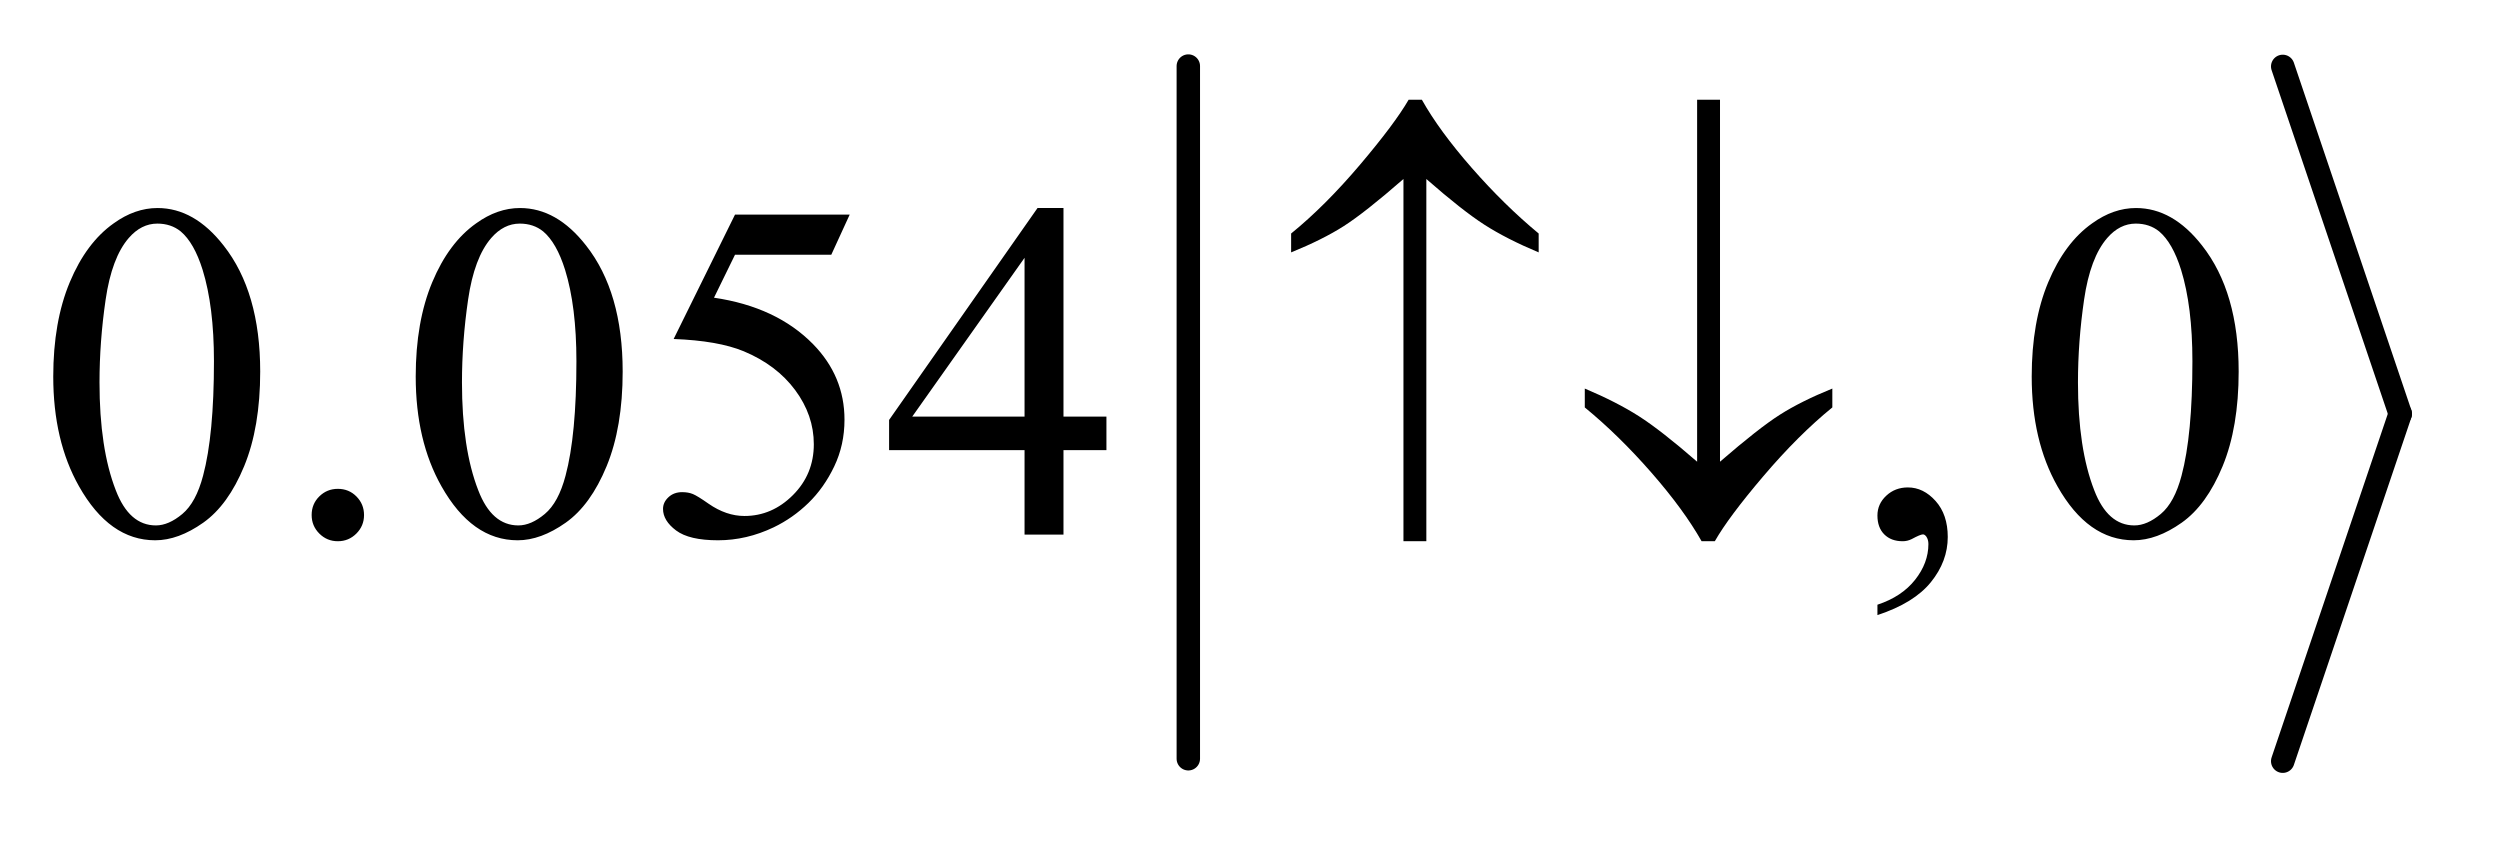
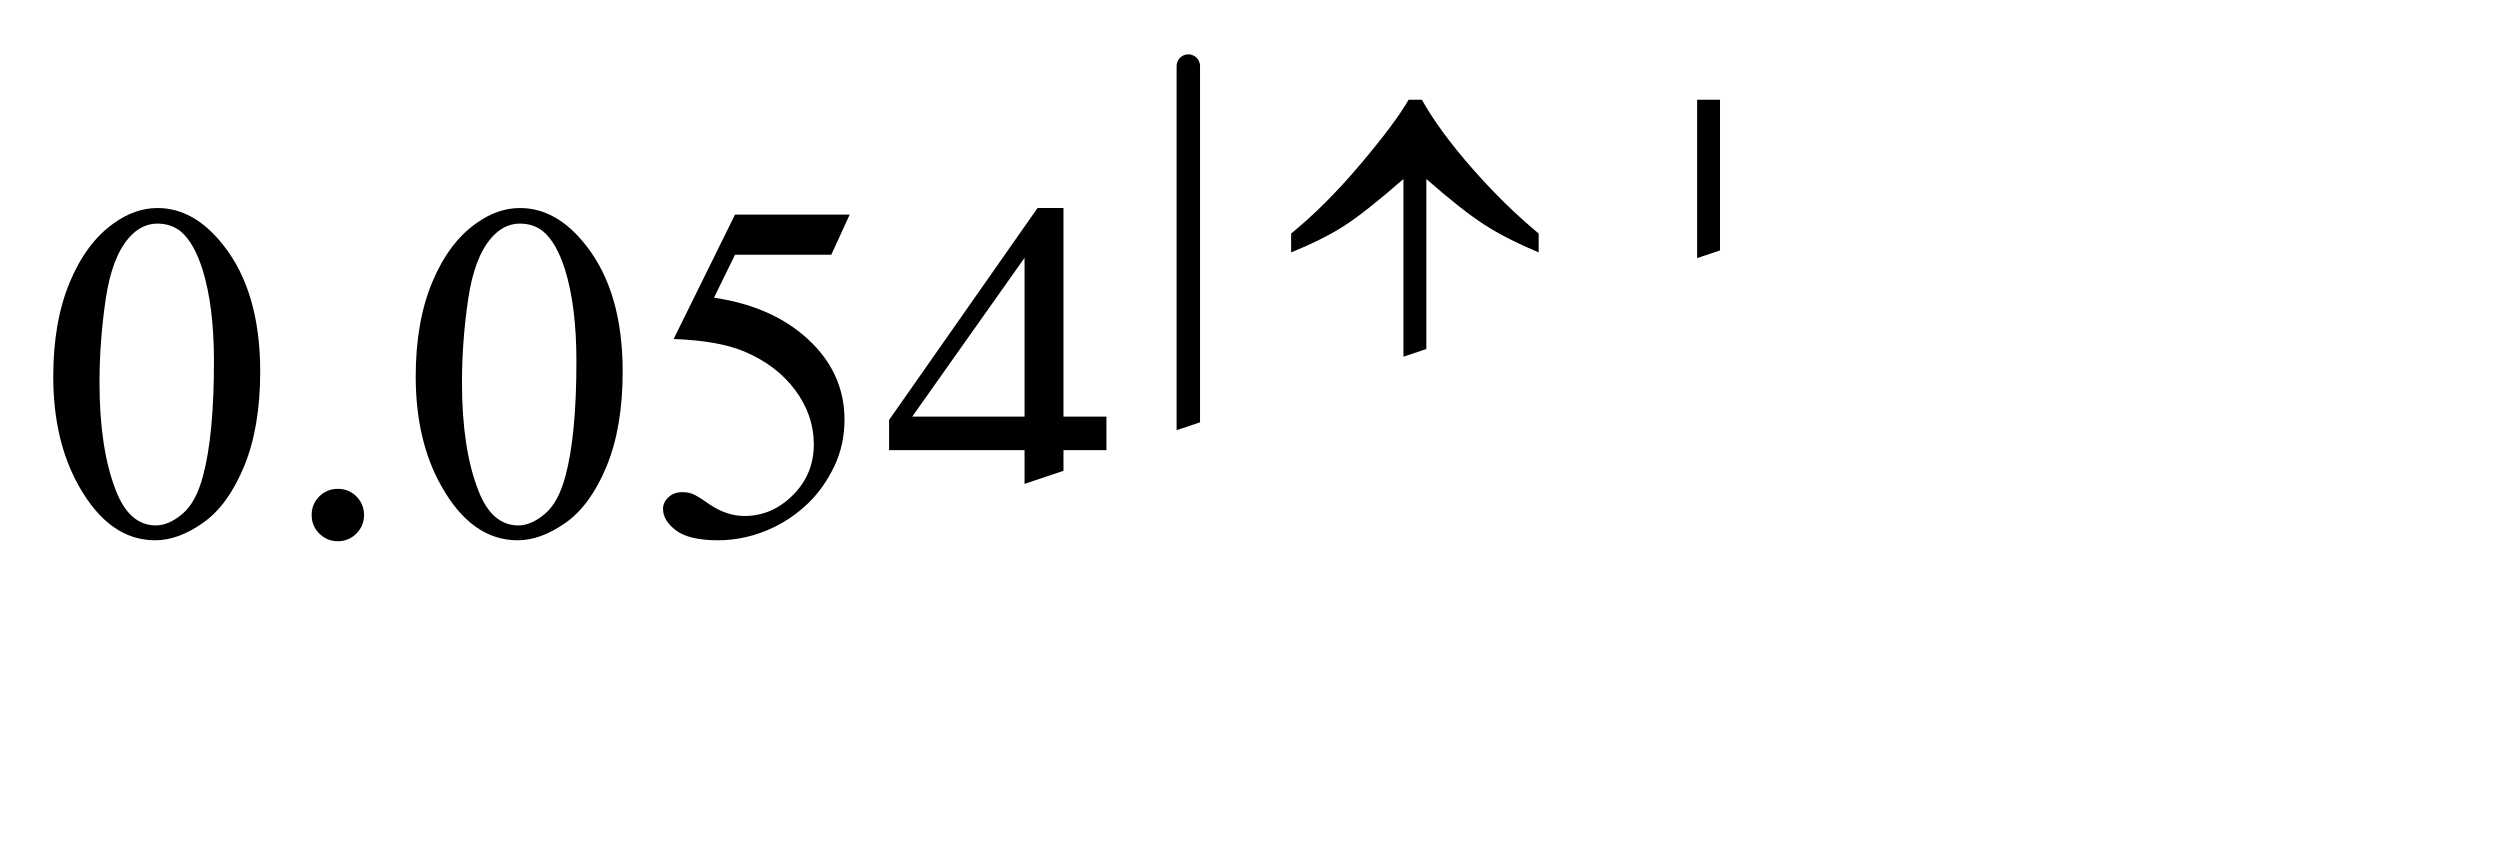
<svg xmlns="http://www.w3.org/2000/svg" stroke-dasharray="none" shape-rendering="auto" font-family="'Dialog'" text-rendering="auto" width="73" fill-opacity="1" color-interpolation="auto" color-rendering="auto" preserveAspectRatio="xMidYMid meet" font-size="12px" viewBox="0 0 73 25" fill="black" stroke="black" image-rendering="auto" stroke-miterlimit="10" stroke-linecap="square" stroke-linejoin="miter" font-style="normal" stroke-width="1" height="25" stroke-dashoffset="0" font-weight="normal" stroke-opacity="1">
  <defs id="genericDefs" />
  <g>
    <defs id="defs1">
      <clipPath clipPathUnits="userSpaceOnUse" id="clipPath1">
        <path d="M1.047 1.039 L47.069 1.039 L47.069 16.489 L1.047 16.489 L1.047 1.039 Z" />
      </clipPath>
      <clipPath clipPathUnits="userSpaceOnUse" id="clipPath2">
-         <path d="M33.457 33.182 L33.457 526.818 L1503.819 526.818 L1503.819 33.182 Z" />
+         <path d="M33.457 33.182 L33.457 526.818 L1503.819 33.182 Z" />
      </clipPath>
    </defs>
    <g stroke-width="14" transform="scale(1.576,1.576) translate(-1.047,-1.039) matrix(0.031,0,0,0.031,0,0)" stroke-linejoin="round" stroke-linecap="round">
      <line y2="487" fill="none" x1="744" clip-path="url(#clipPath2)" x2="744" y1="73" />
    </g>
    <g stroke-width="14" transform="matrix(0.049,0,0,0.049,-1.65,-1.637)" stroke-linejoin="round" stroke-linecap="round">
-       <line y2="280" fill="none" x1="1394" clip-path="url(#clipPath2)" x2="1464" y1="73" />
-     </g>
+       </g>
    <g stroke-width="14" transform="matrix(0.049,0,0,0.049,-1.65,-1.637)" stroke-linejoin="round" stroke-linecap="round">
      <line y2="487" fill="none" x1="1464" clip-path="url(#clipPath2)" x2="1394" y1="280" />
    </g>
    <g transform="matrix(0.049,0,0,0.049,-1.65,-1.637)">
      <path d="M65.406 257.781 Q65.406 225.156 75.25 201.602 Q85.094 178.047 101.406 166.516 Q114.062 157.375 127.562 157.375 Q149.5 157.375 166.938 179.734 Q188.734 207.438 188.734 254.828 Q188.734 288.016 179.172 311.219 Q169.609 334.422 154.773 344.898 Q139.938 355.375 126.156 355.375 Q98.875 355.375 80.734 323.172 Q65.406 296.031 65.406 257.781 ZM92.969 261.297 Q92.969 300.672 102.672 325.562 Q110.688 346.516 126.578 346.516 Q134.172 346.516 142.328 339.695 Q150.484 332.875 154.703 316.844 Q161.172 292.656 161.172 248.641 Q161.172 216.016 154.422 194.219 Q149.359 178.047 141.344 171.297 Q135.578 166.656 127.422 166.656 Q117.859 166.656 110.406 175.234 Q100.281 186.906 96.625 211.938 Q92.969 236.969 92.969 261.297 ZM235 324.719 Q241.609 324.719 246.109 329.289 Q250.609 333.859 250.609 340.328 Q250.609 346.797 246.039 351.367 Q241.469 355.938 235 355.938 Q228.531 355.938 223.961 351.367 Q219.391 346.797 219.391 340.328 Q219.391 333.719 223.961 329.219 Q228.531 324.719 235 324.719 ZM281.406 257.781 Q281.406 225.156 291.25 201.602 Q301.094 178.047 317.406 166.516 Q330.062 157.375 343.562 157.375 Q365.5 157.375 382.938 179.734 Q404.734 207.438 404.734 254.828 Q404.734 288.016 395.172 311.219 Q385.609 334.422 370.773 344.898 Q355.938 355.375 342.156 355.375 Q314.875 355.375 296.734 323.172 Q281.406 296.031 281.406 257.781 ZM308.969 261.297 Q308.969 300.672 318.672 325.562 Q326.688 346.516 342.578 346.516 Q350.172 346.516 358.328 339.695 Q366.484 332.875 370.703 316.844 Q377.172 292.656 377.172 248.641 Q377.172 216.016 370.422 194.219 Q365.359 178.047 357.344 171.297 Q351.578 166.656 343.422 166.656 Q333.859 166.656 326.406 175.234 Q316.281 186.906 312.625 211.938 Q308.969 236.969 308.969 261.297 ZM540.016 161.312 L529.047 185.219 L471.672 185.219 L459.156 210.812 Q496.422 216.297 518.219 238.516 Q536.922 257.641 536.922 283.516 Q536.922 298.562 530.805 311.359 Q524.688 324.156 515.406 333.156 Q506.125 342.156 494.734 347.641 Q478.562 355.375 461.547 355.375 Q444.391 355.375 436.586 349.539 Q428.781 343.703 428.781 336.672 Q428.781 332.734 432.016 329.711 Q435.25 326.688 440.172 326.688 Q443.828 326.688 446.57 327.812 Q449.312 328.938 455.922 333.578 Q466.469 340.891 477.297 340.891 Q493.75 340.891 506.195 328.445 Q518.641 316 518.641 298.141 Q518.641 280.844 507.531 265.867 Q496.422 250.891 476.875 242.734 Q461.547 236.406 435.109 235.422 L471.672 161.312 L540.016 161.312 ZM693.016 281.688 L693.016 301.656 L667.422 301.656 L667.422 352 L644.219 352 L644.219 301.656 L563.5 301.656 L563.5 283.656 L651.953 157.375 L667.422 157.375 L667.422 281.688 L693.016 281.688 ZM644.219 281.688 L644.219 187.047 L577.281 281.688 L644.219 281.688 ZM1152.469 399.953 L1152.469 393.766 Q1166.953 388.984 1174.898 378.93 Q1182.844 368.875 1182.844 357.625 Q1182.844 354.953 1181.578 353.125 Q1180.594 351.859 1179.609 351.859 Q1178.062 351.859 1172.859 354.672 Q1170.328 355.938 1167.516 355.938 Q1160.625 355.938 1156.547 351.859 Q1152.469 347.781 1152.469 340.609 Q1152.469 333.719 1157.742 328.797 Q1163.016 323.875 1170.609 323.875 Q1179.891 323.875 1187.133 331.961 Q1194.375 340.047 1194.375 353.406 Q1194.375 367.891 1184.32 380.336 Q1174.266 392.781 1152.469 399.953 ZM1244.406 257.781 Q1244.406 225.156 1254.25 201.602 Q1264.094 178.047 1280.406 166.516 Q1293.062 157.375 1306.562 157.375 Q1328.5 157.375 1345.938 179.734 Q1367.734 207.438 1367.734 254.828 Q1367.734 288.016 1358.172 311.219 Q1348.609 334.422 1333.773 344.898 Q1318.938 355.375 1305.156 355.375 Q1277.875 355.375 1259.734 323.172 Q1244.406 296.031 1244.406 257.781 ZM1271.969 261.297 Q1271.969 300.672 1281.672 325.562 Q1289.688 346.516 1305.578 346.516 Q1313.172 346.516 1321.328 339.695 Q1329.484 332.875 1333.703 316.844 Q1340.172 292.656 1340.172 248.641 Q1340.172 216.016 1333.422 194.219 Q1328.359 178.047 1320.344 171.297 Q1314.578 166.656 1306.422 166.656 Q1296.859 166.656 1289.406 175.234 Q1279.281 186.906 1275.625 211.938 Q1271.969 236.969 1271.969 261.297 Z" stroke="none" clip-path="url(#clipPath2)" />
    </g>
    <g transform="matrix(0.049,0,0,0.049,-1.65,-1.637)">
      <path d="M883.656 140.078 L883.656 355.938 L870.016 355.938 L870.016 140.078 Q846.953 160.188 834.367 168.203 Q821.781 176.219 803.078 183.812 L803.078 172.562 Q823.328 156.109 844.07 131.641 Q864.812 107.172 873.109 92.828 L880.984 92.828 Q891.391 111.391 910.797 133.539 Q930.203 155.688 950.594 172.562 L950.594 183.812 Q931.469 175.797 918.32 167.359 Q905.172 158.922 883.656 140.078 ZM1045.016 308.547 L1045.016 92.828 L1058.656 92.828 L1058.656 308.547 Q1081.719 288.578 1094.305 280.562 Q1106.891 272.547 1125.594 264.953 L1125.594 276.203 Q1105.344 292.656 1084.531 317.125 Q1063.719 341.594 1055.562 355.938 L1047.688 355.938 Q1037.141 337.234 1017.805 315.086 Q998.469 292.938 978.078 276.203 L978.078 264.953 Q997.062 272.969 1010.281 281.406 Q1023.5 289.844 1045.016 308.547 Z" stroke="none" clip-path="url(#clipPath2)" />
    </g>
  </g>
</svg>